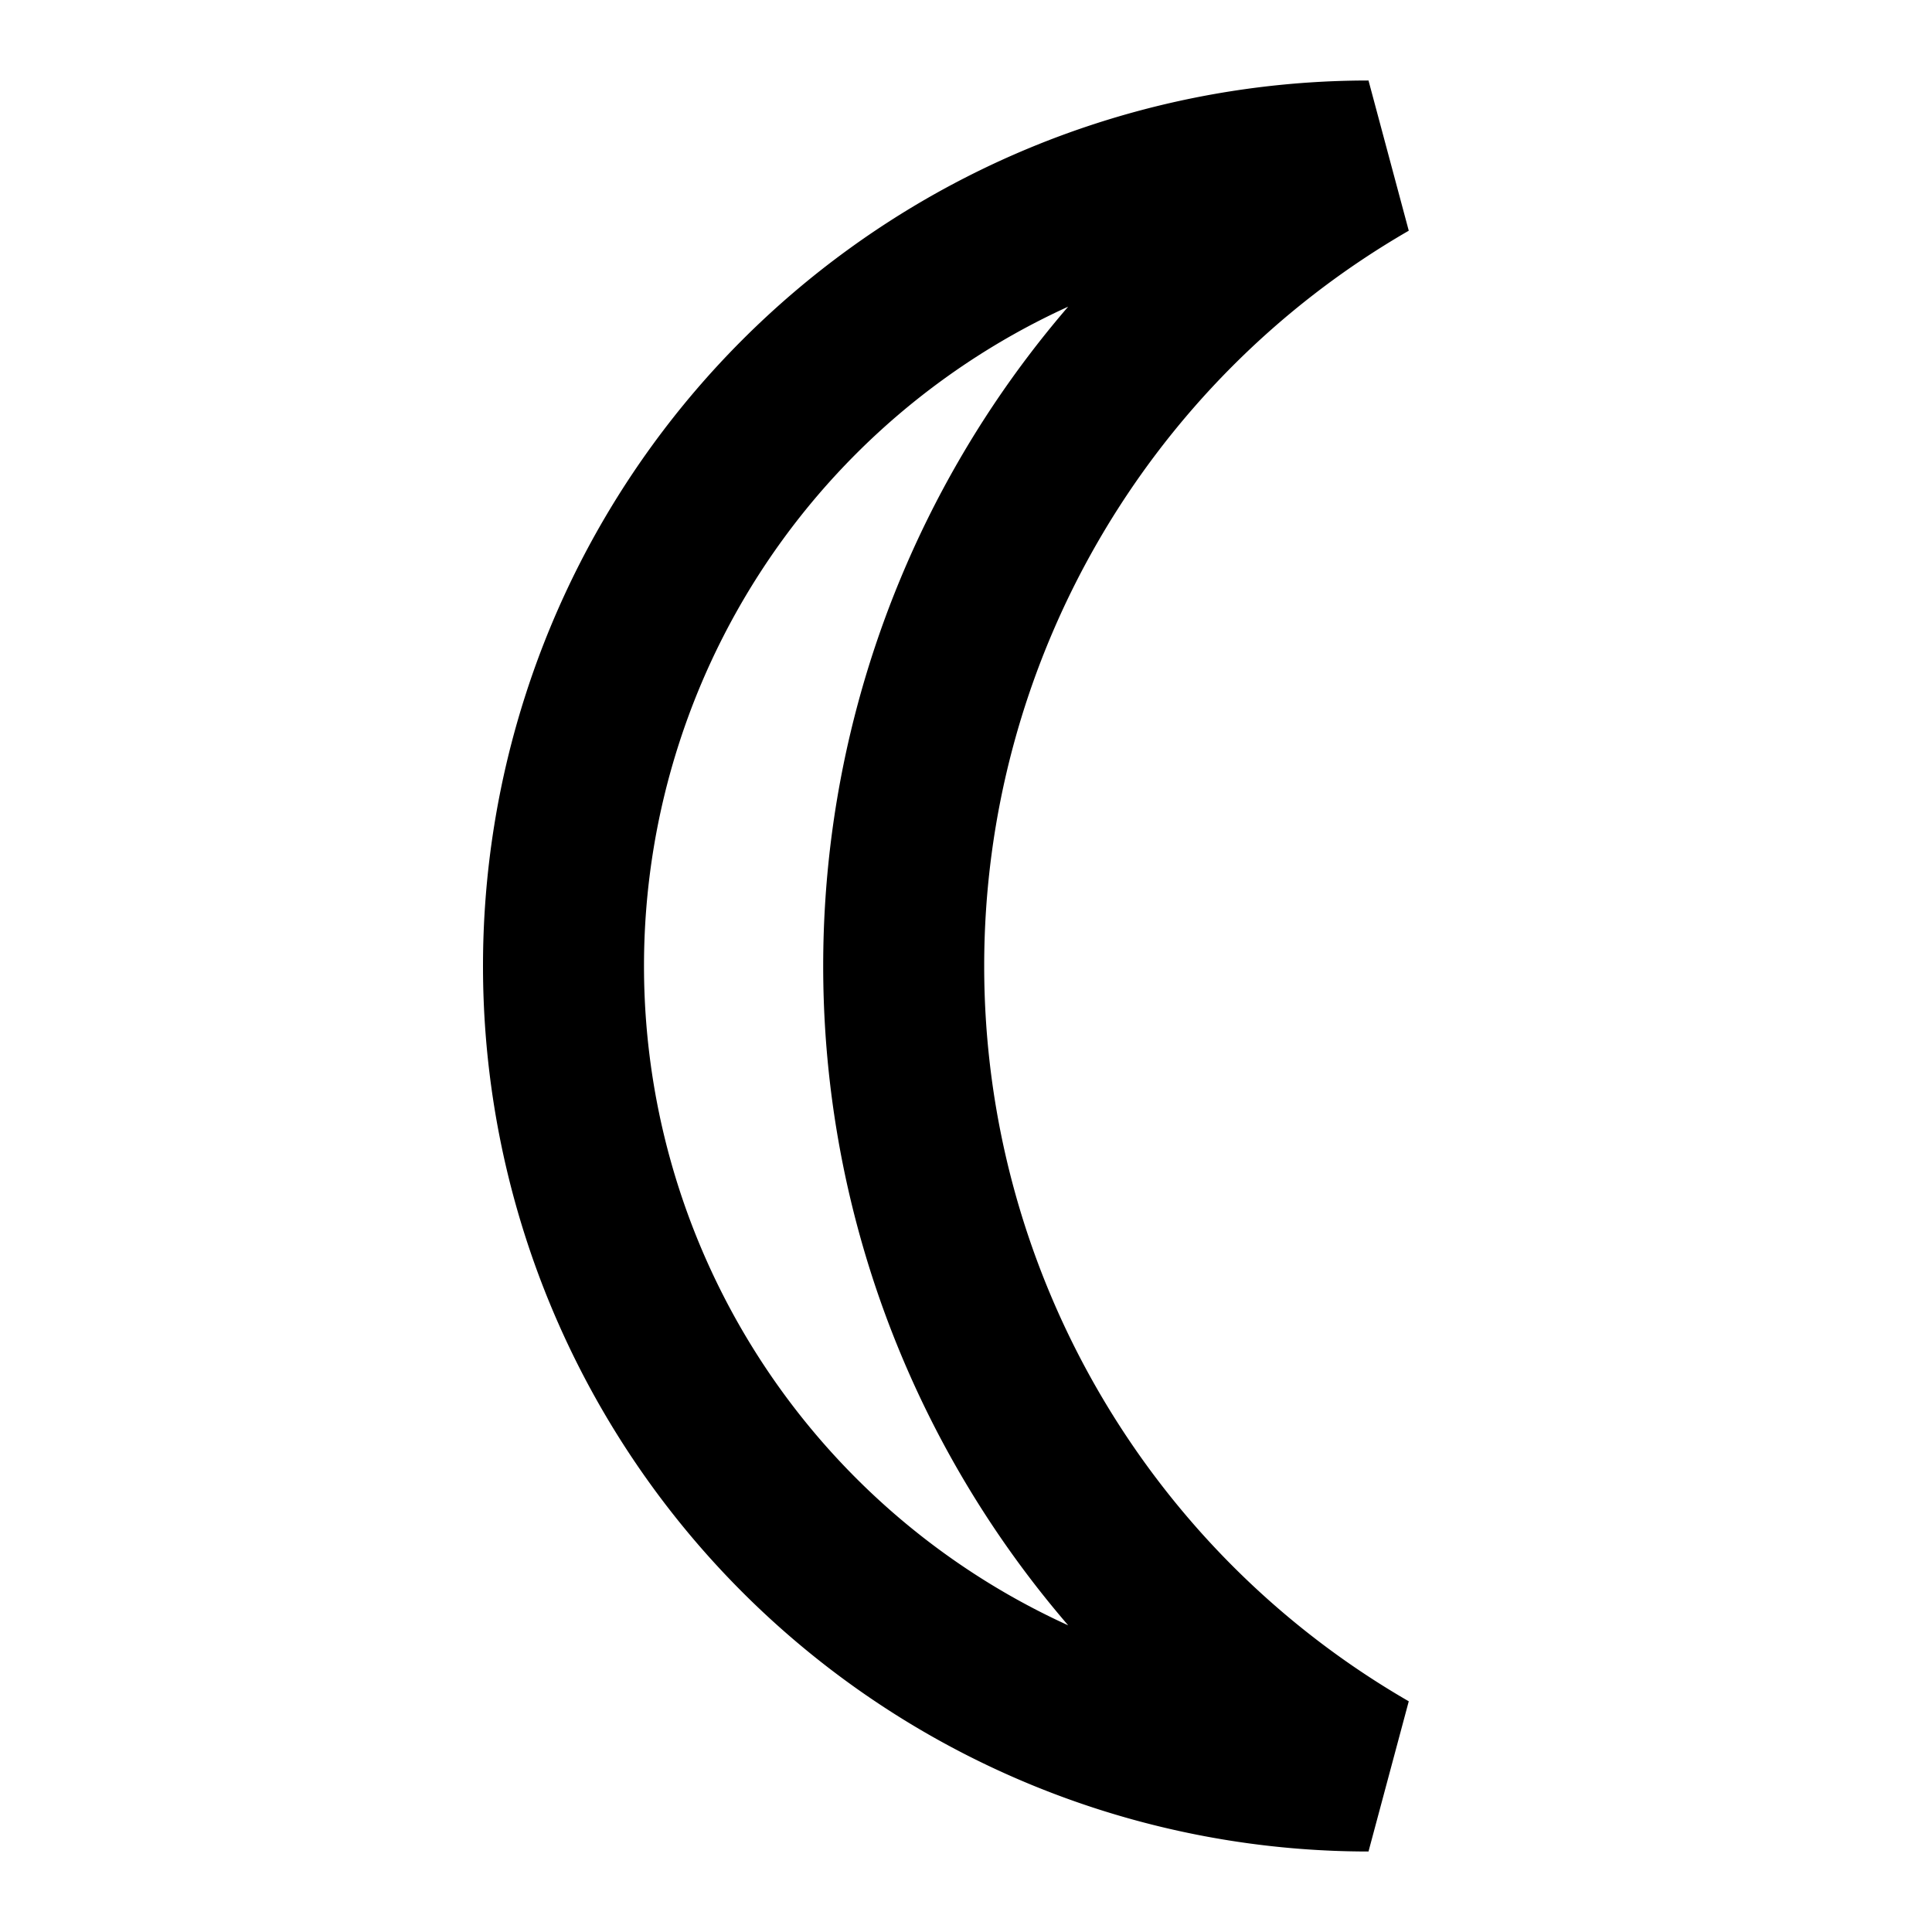
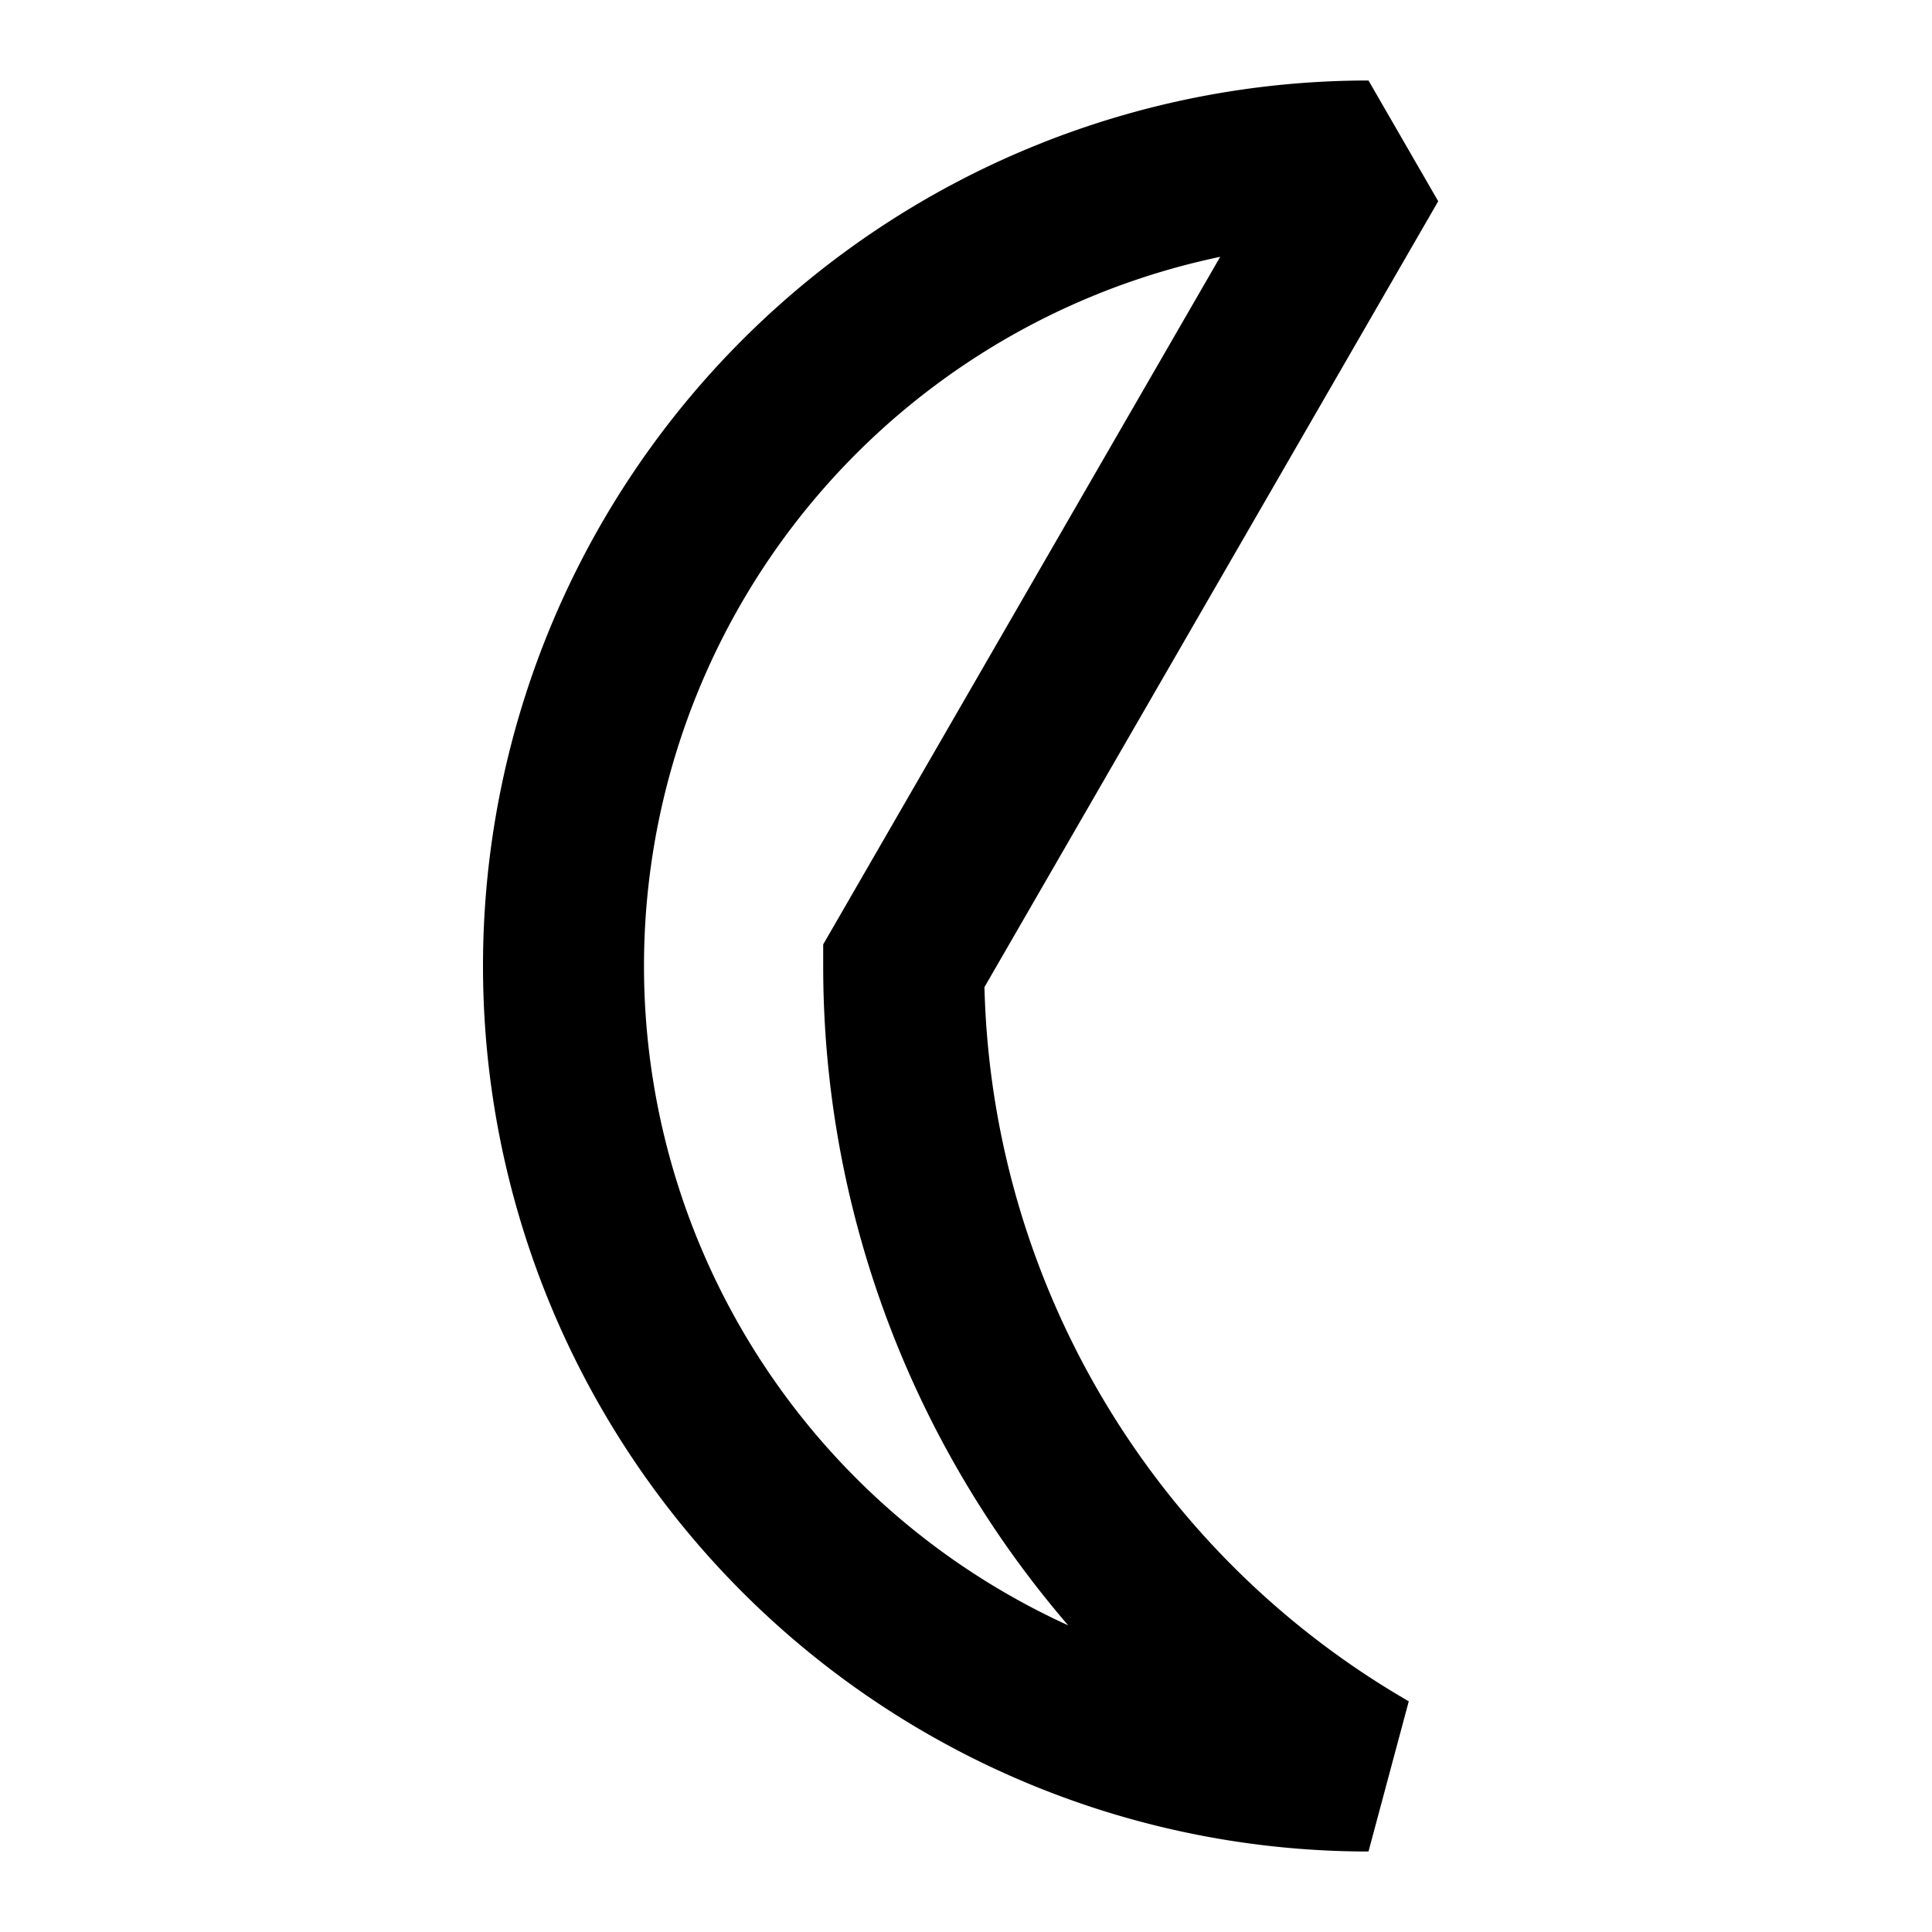
<svg xmlns="http://www.w3.org/2000/svg" width="16" height="16" viewBox="0 0 12 12">
-   <path d="M8.5 1a5 5 0 1 0 0 10C6.715 9.969 5.613 8.062 5.613 6S6.715 2.031 8.5 1Zm0 0" style="fill:none;stroke:#000;stroke-width:1;stroke-linecap:butt;stroke-linejoin:miter;stroke-miterlimit:1.5;stroke-opacity:1;stroke-dasharray:none" />
+   <path d="M8.5 1a5 5 0 1 0 0 10C6.715 9.969 5.613 8.062 5.613 6Zm0 0" style="fill:none;stroke:#000;stroke-width:1;stroke-linecap:butt;stroke-linejoin:miter;stroke-miterlimit:1.5;stroke-opacity:1;stroke-dasharray:none" />
</svg>